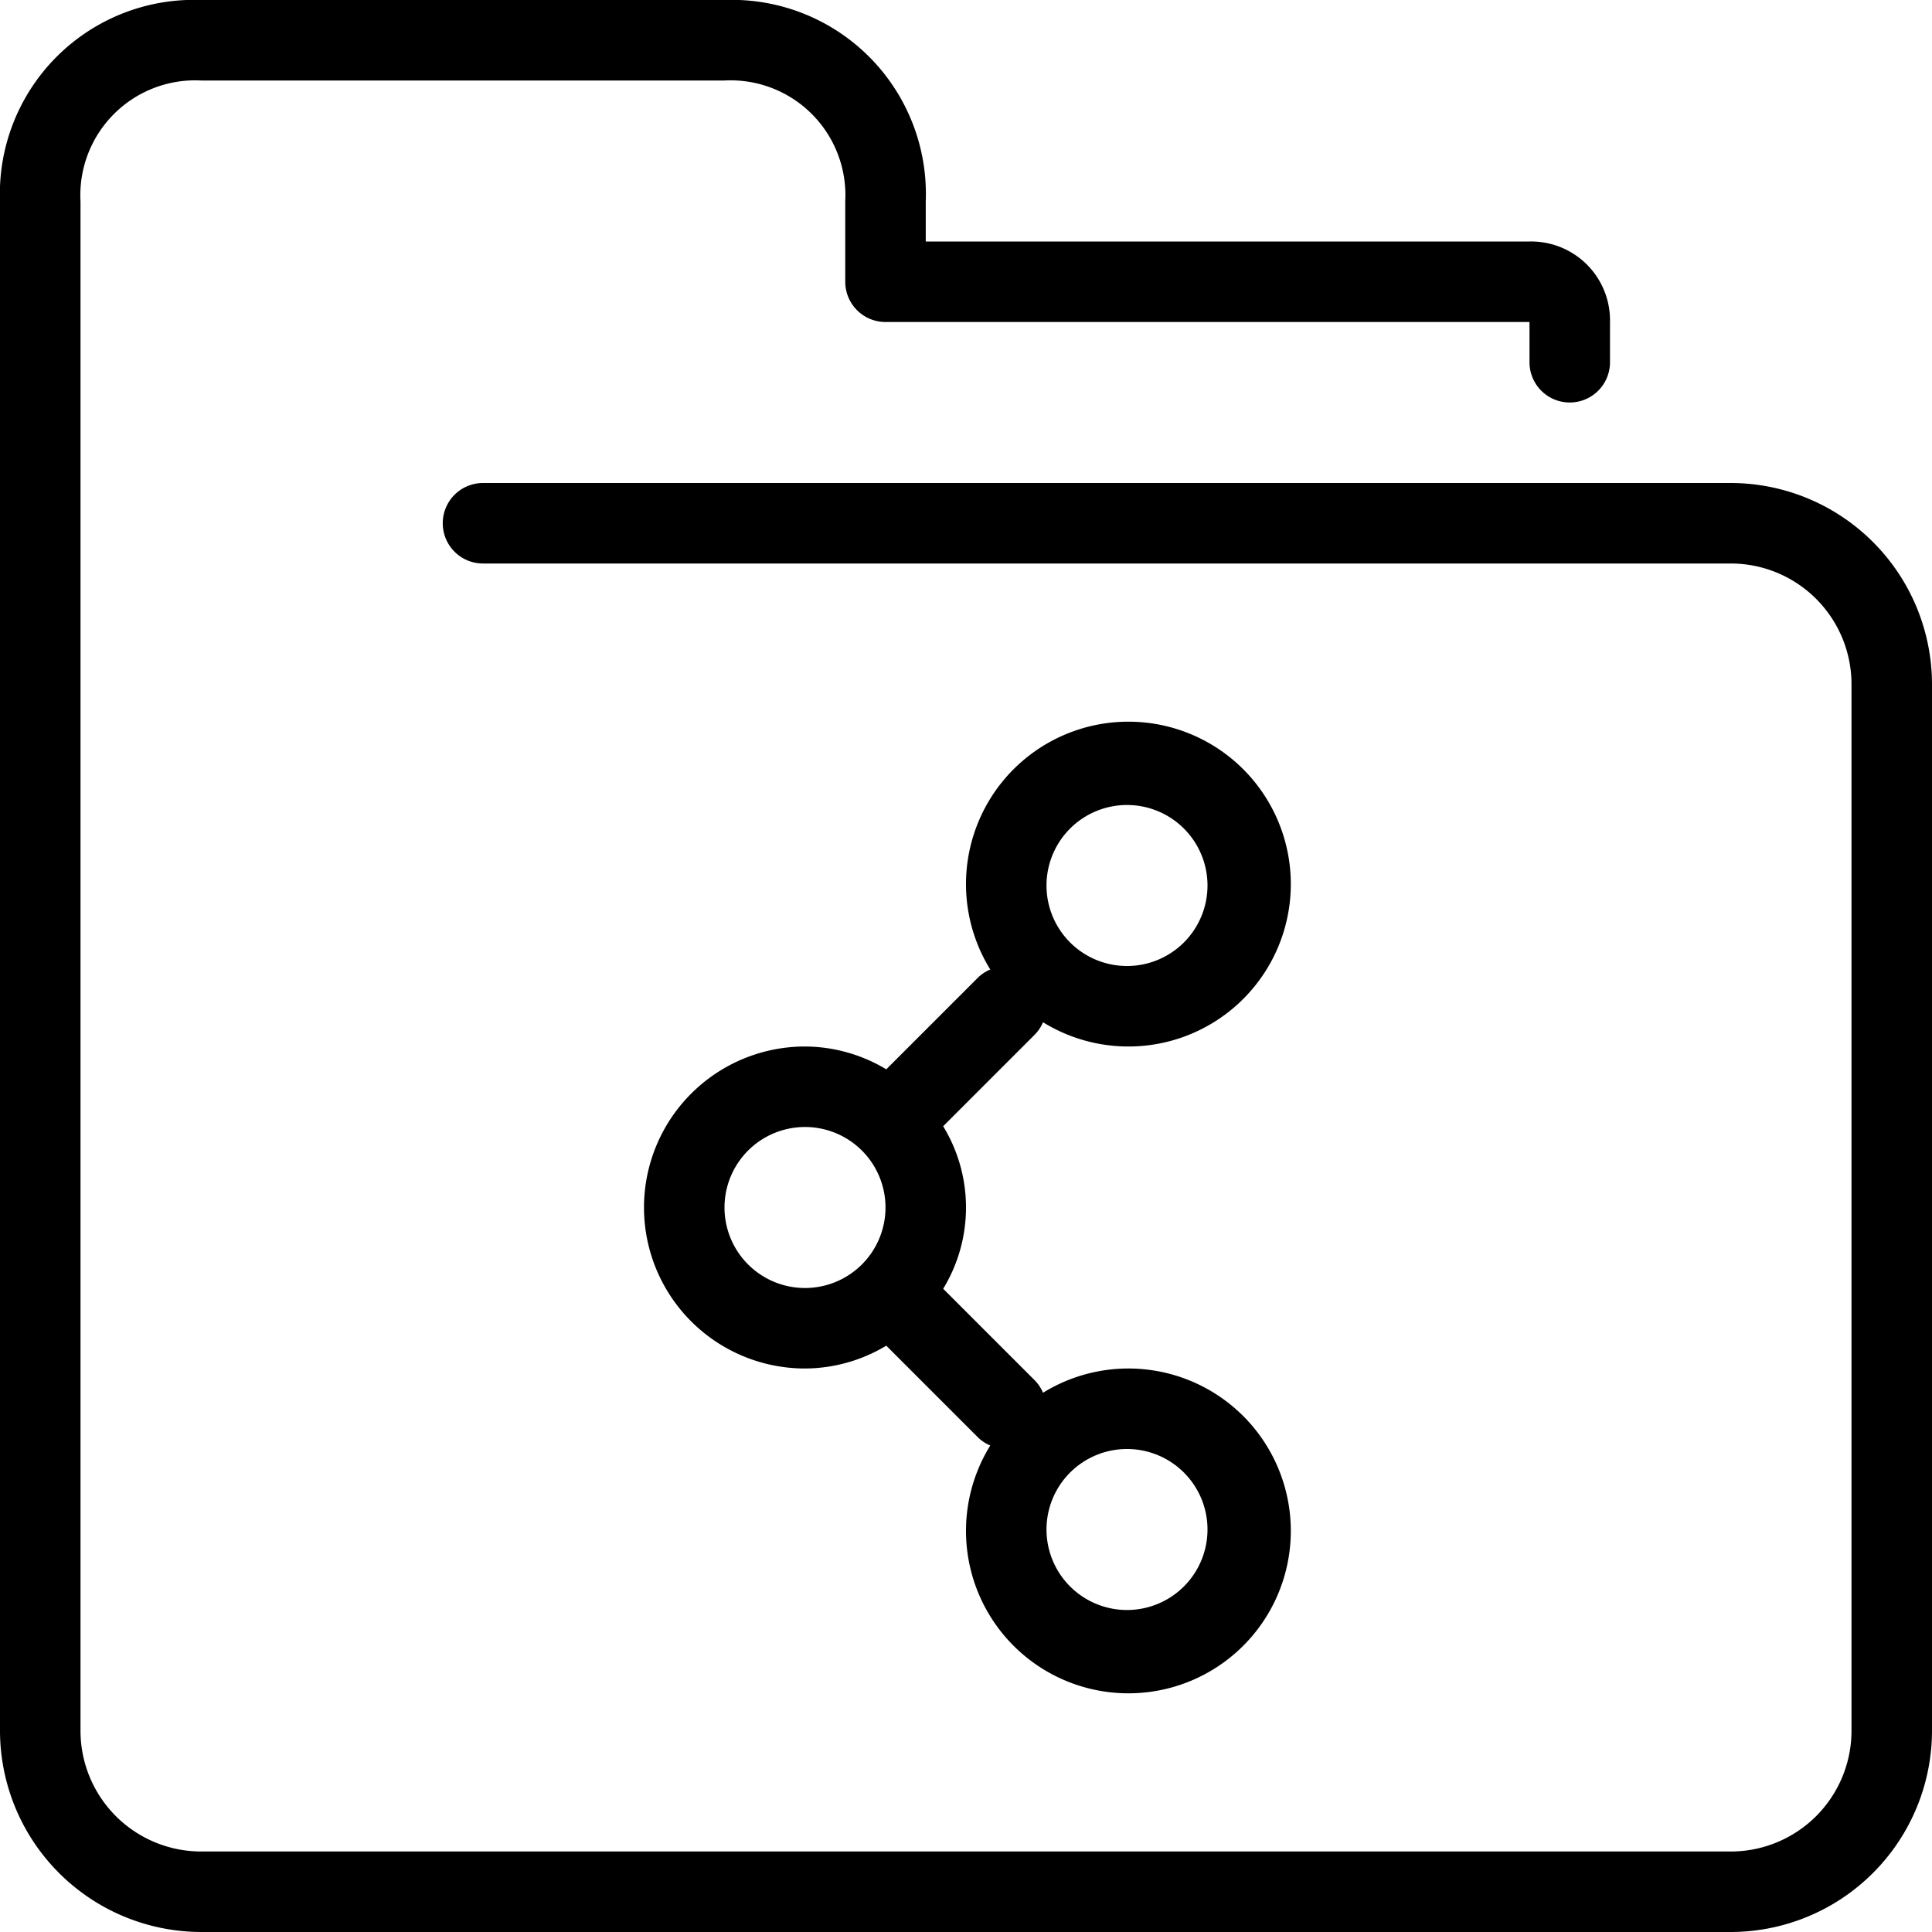
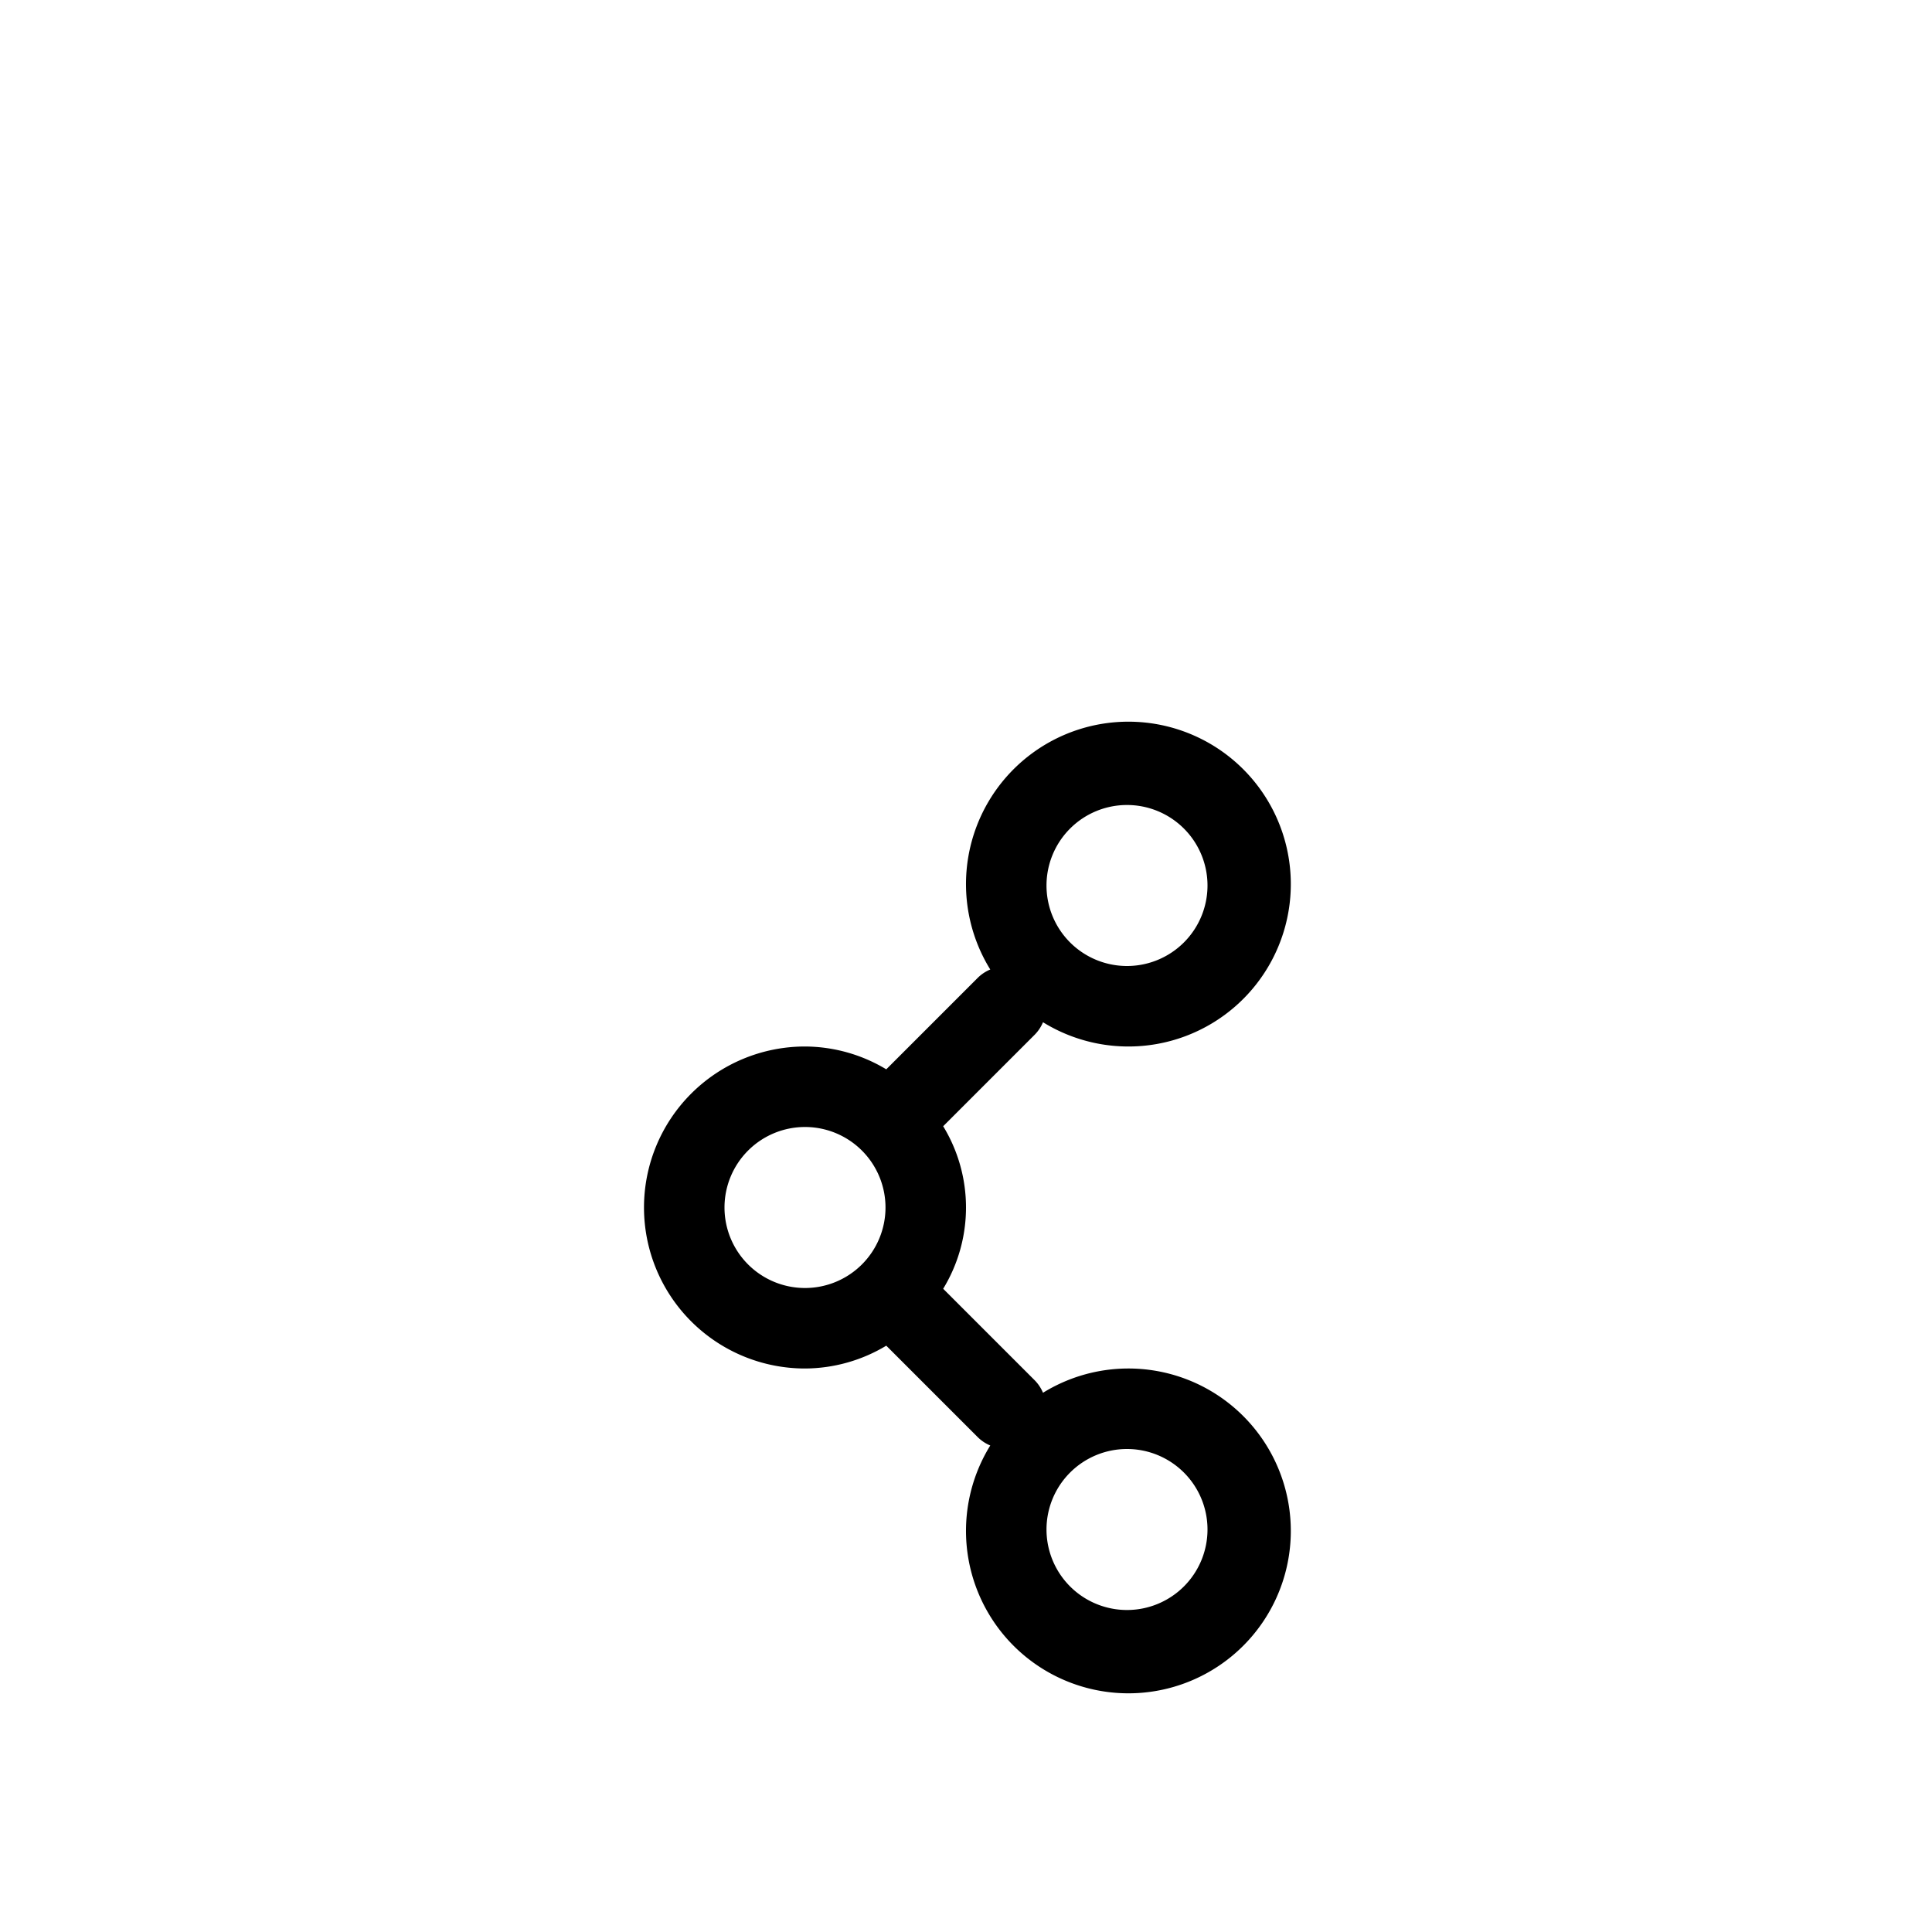
<svg xmlns="http://www.w3.org/2000/svg" width="48" height="48" viewBox="0 0 48 48">
  <title>45-File-Document-share</title>
  <g id="_45-File-Document-share" data-name="45-File-Document-share">
-     <path d="M43,12H12a1,1,0,0,0,0,2H43a3,3,0,0,1,3,3V43a3,3,0,0,1-3,3H5a3,3,0,0,1-3-3V5.006A2.854,2.854,0,0,1,5,2H18a2.853,2.853,0,0,1,3,3V7a1,1,0,0,0,1,1H38V9a1,1,0,0,0,2,0V8a1.959,1.959,0,0,0-2-2H23V5a4.821,4.821,0,0,0-5-5H5A4.821,4.821,0,0,0,0,5V43a5.006,5.006,0,0,0,5,5H43a5.006,5.006,0,0,0,5-5V17A5.006,5.006,0,0,0,43,12Z" />
    <path d="M22.019,26.567A3.947,3.947,0,0,0,20,26a4,4,0,0,0,0,8,3.947,3.947,0,0,0,2.019-.567l2.274,2.274a.977.977,0,0,0,.31.206,4.035,4.035,0,1,0,1.31-1.31.977.977,0,0,0-.206-.31l-2.274-2.274a3.878,3.878,0,0,0,0-4.038l2.274-2.274a.977.977,0,0,0,.206-.31,4.035,4.035,0,1,0-1.31-1.31.977.977,0,0,0-.31.206ZM28,36a2,2,0,1,1-2,2A2,2,0,0,1,28,36ZM18,30a2,2,0,1,1,2,2A2,2,0,0,1,18,30ZM28,20a2,2,0,1,1-2,2A2,2,0,0,1,28,20Z" />
  </g>
</svg>